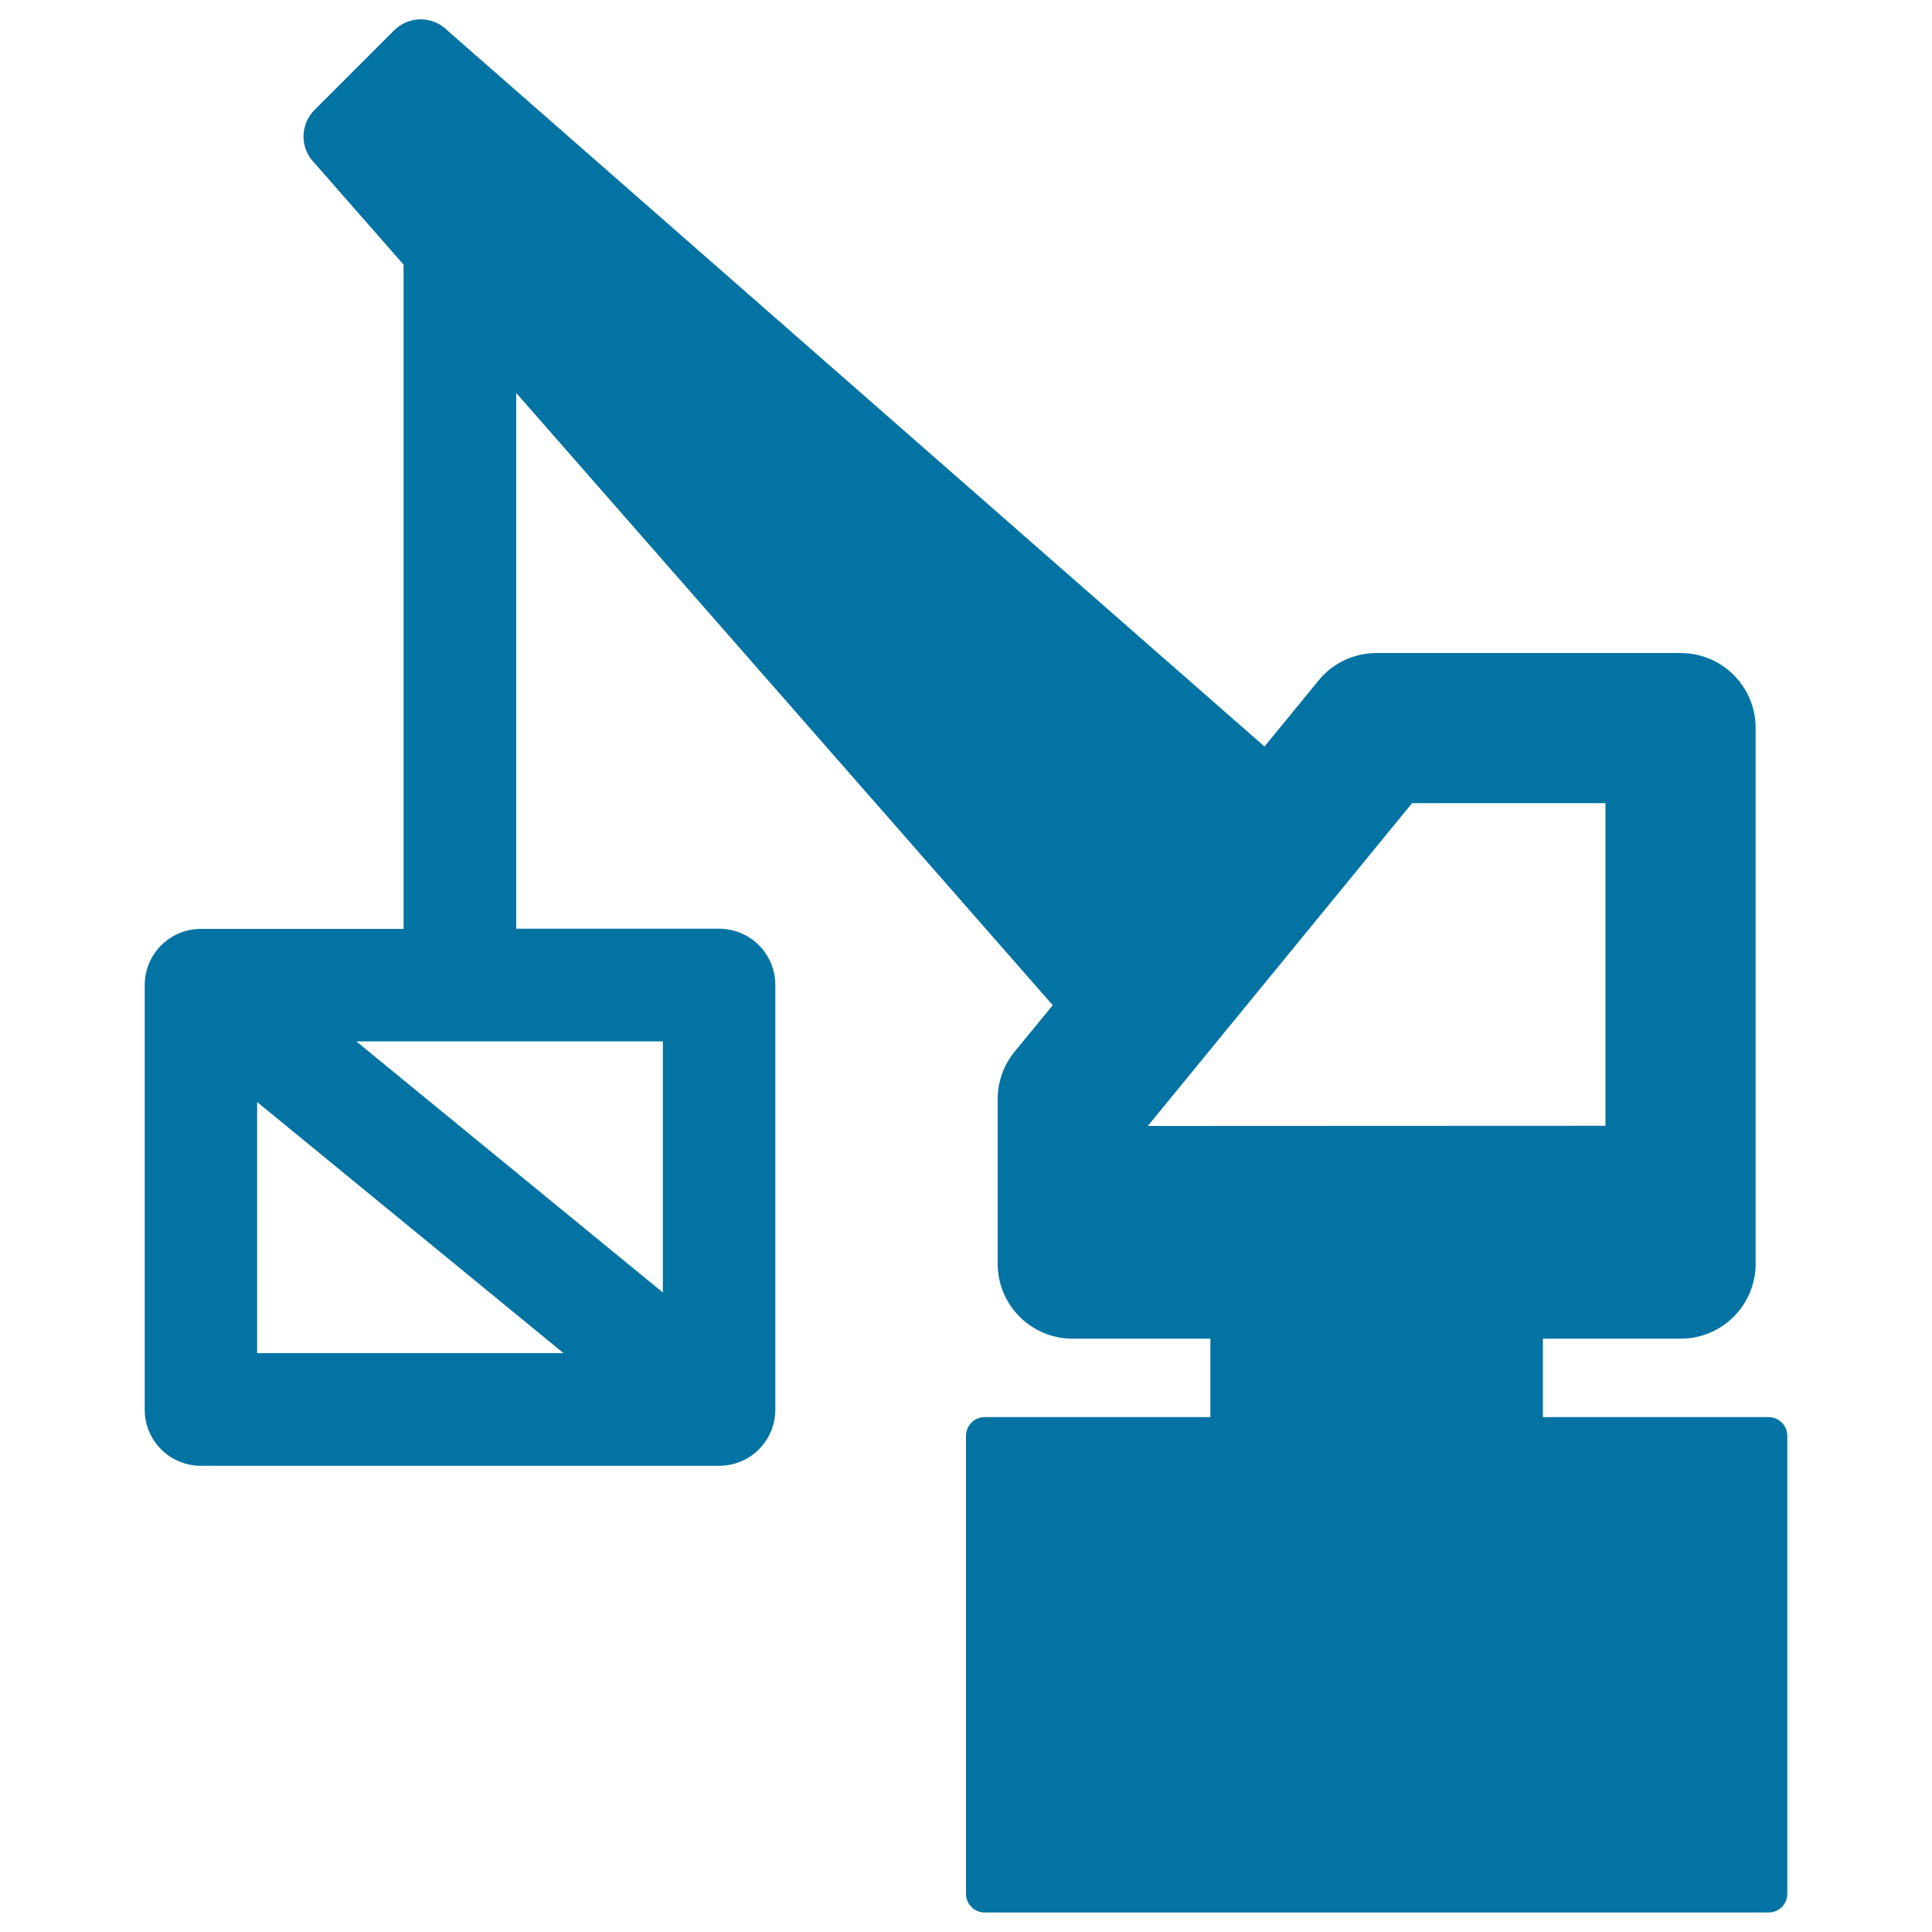
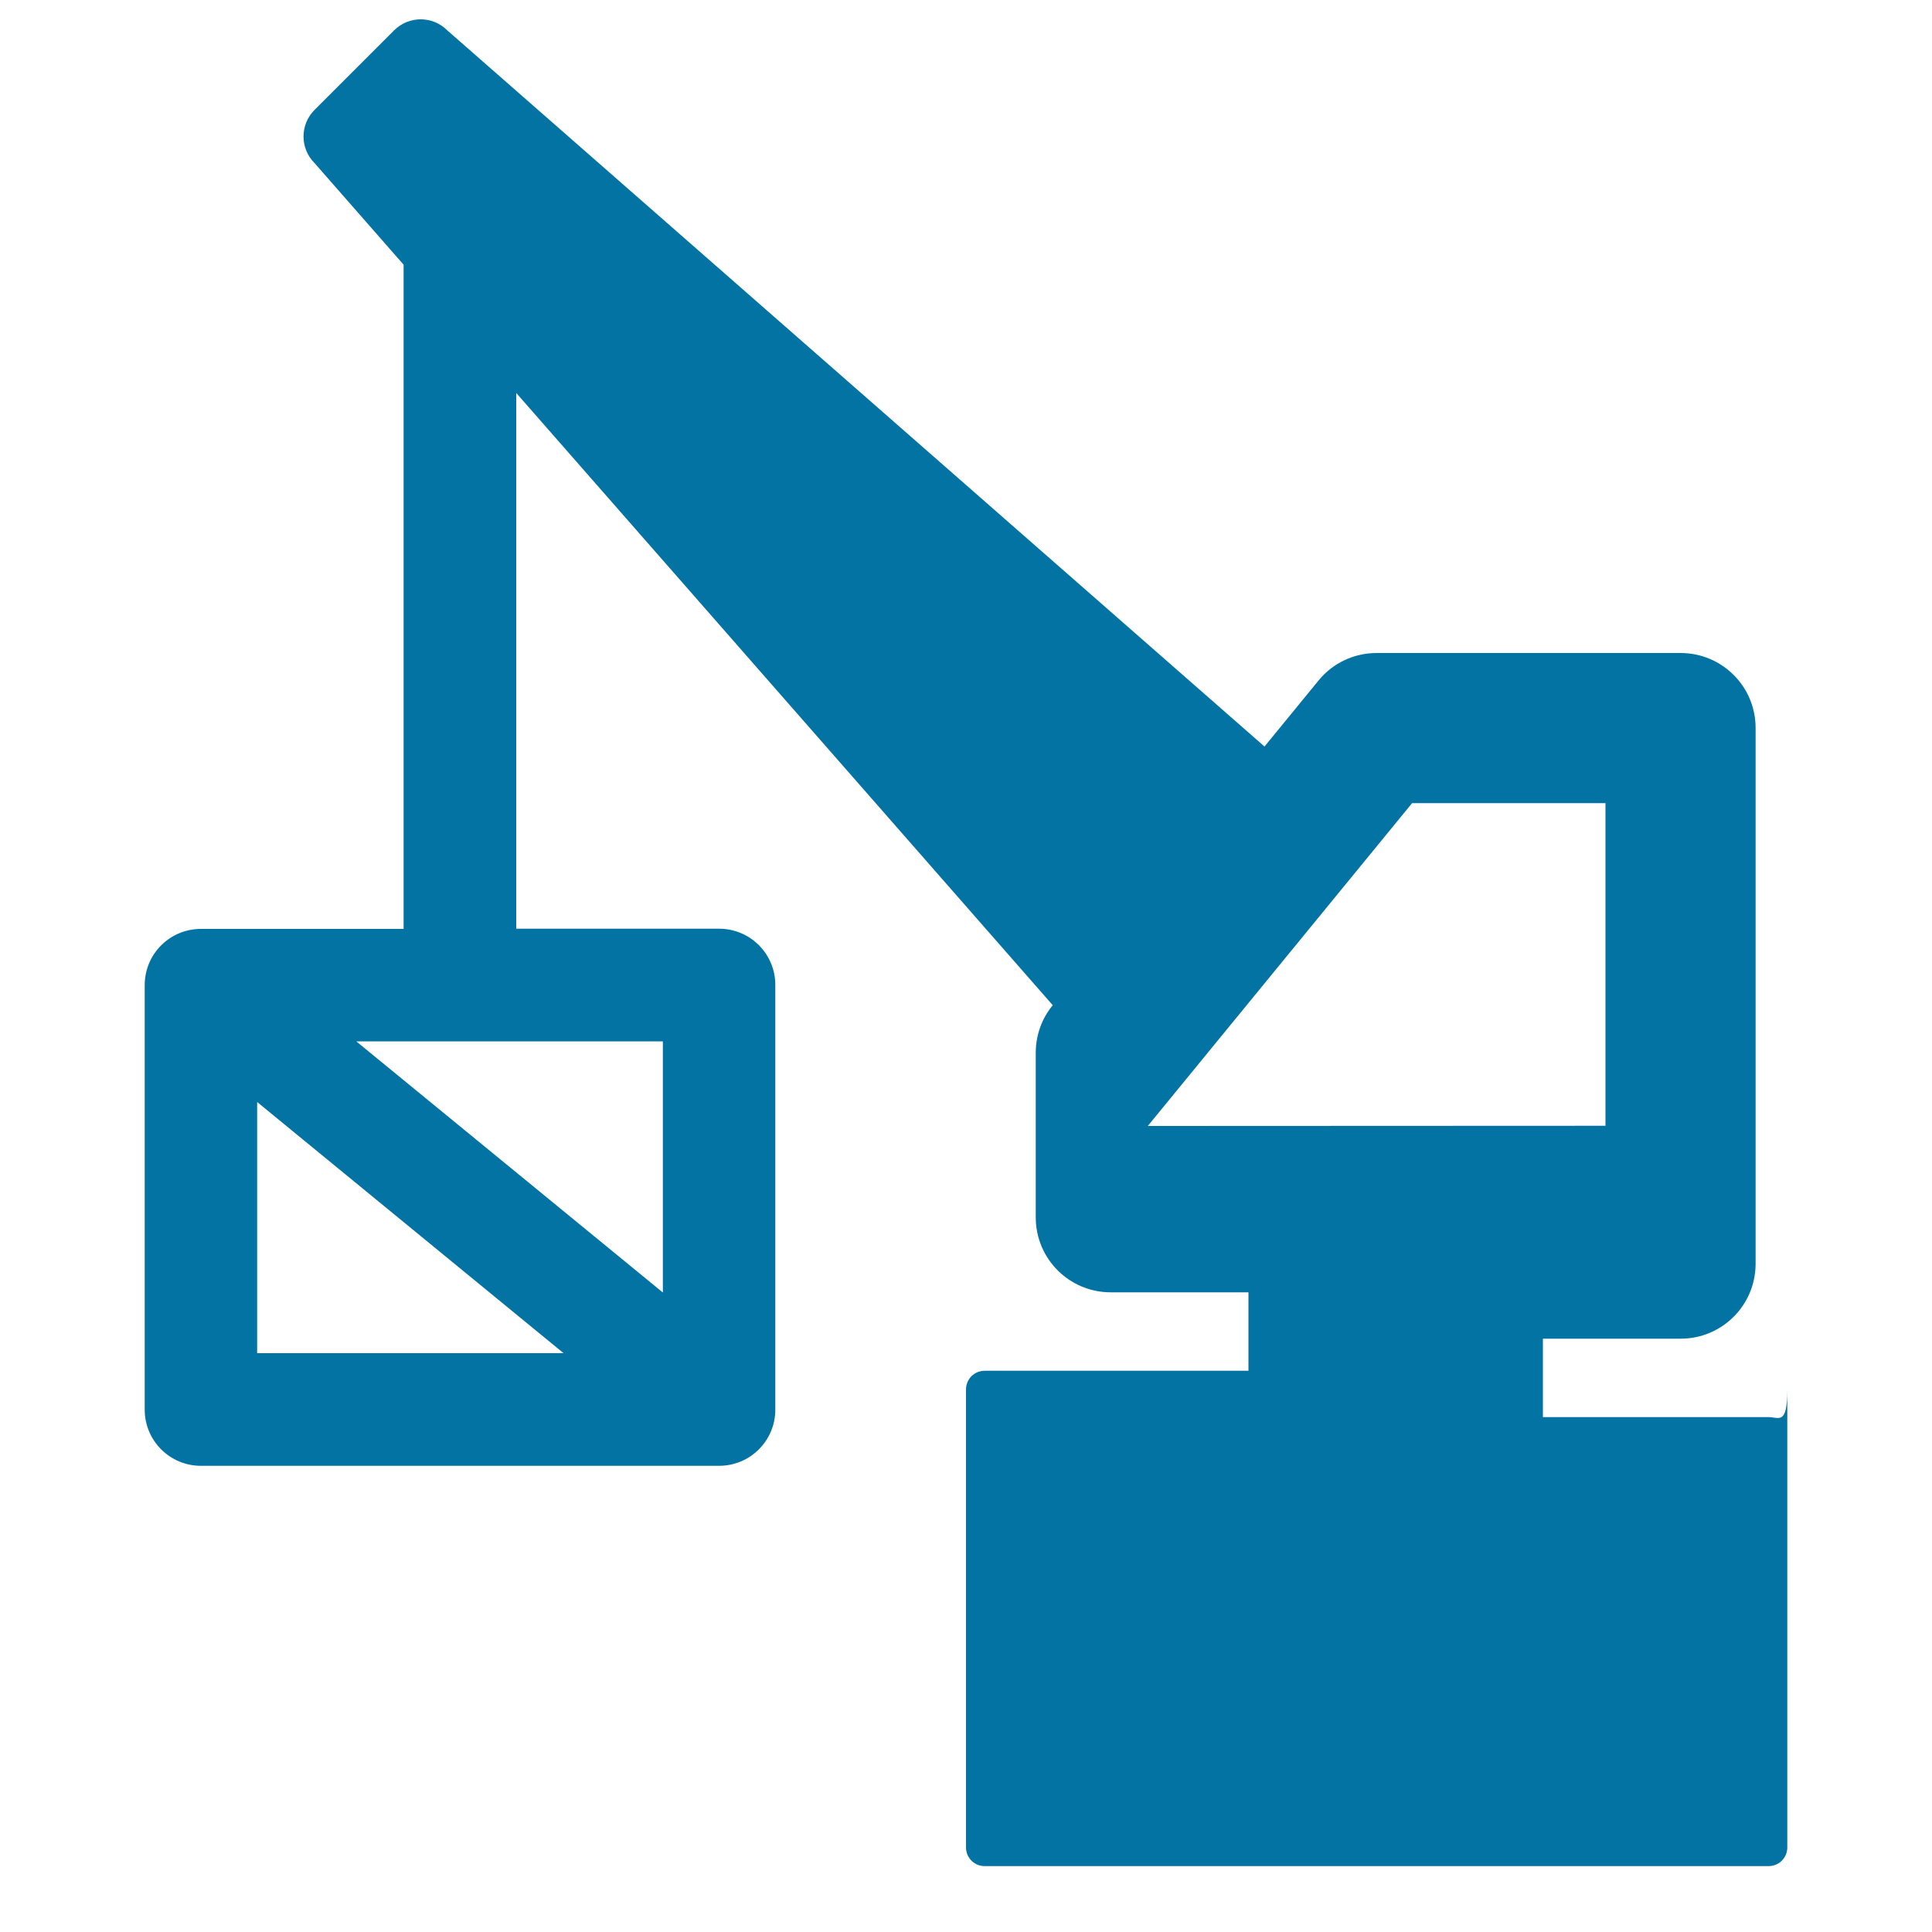
<svg xmlns="http://www.w3.org/2000/svg" viewBox="0 0 1000 1000" style="fill:#0273a2">
  <title>Construction Crane SVG icon</title>
  <g>
-     <path d="M915.4,733.5H798.6v-40.6h71.3c21.5,0,38.8-17.4,38.8-38.8V376.8c0-21.5-17.4-38.8-38.8-38.8H712.5c-11.6,0-22.7,5.2-30,14.2l-28,34.2l-423-370.7c-7.6-7.6-19.9-7.6-27.5,0l-41.2,41.2c-7.6,7.6-7.6,19.9,0,27.5l46.1,52.6v343.8H104c-16.1,0-29.1,13-29.1,29.1v219.7c0,16.1,13,29.1,29.1,29.1h268.2c16.1,0,29.1-13,29.1-29.1V509.8c0-16.1-13-29.1-29.1-29.1h-105V203.4l277.7,316.9l-19.7,24c-5.7,6.9-8.8,15.6-8.8,24.6v85.2c0,21.5,17.4,38.8,38.8,38.8h71.3v40.6H509.7c-5.4,0-9.7,4.3-9.7,9.7v237c0,5.4,4.3,9.7,9.7,9.7h405.7c5.4,0,9.7-4.3,9.7-9.7v-237C925.1,737.9,920.8,733.5,915.4,733.5z M133.1,700.4v-130l158.6,130H133.1z M343.1,539v130L184.4,539H343.1L343.1,539z M594.1,582.8l136.8-167.1H831v167L594.1,582.8z" />
+     <path d="M915.4,733.5H798.6v-40.6h71.3c21.5,0,38.8-17.4,38.8-38.8V376.8c0-21.5-17.4-38.8-38.8-38.8H712.5c-11.6,0-22.7,5.2-30,14.2l-28,34.2l-423-370.7c-7.6-7.6-19.9-7.6-27.5,0l-41.2,41.2c-7.6,7.6-7.6,19.9,0,27.5l46.1,52.6v343.8H104c-16.1,0-29.1,13-29.1,29.1v219.7c0,16.1,13,29.1,29.1,29.1h268.2c16.1,0,29.1-13,29.1-29.1V509.8c0-16.1-13-29.1-29.1-29.1h-105V203.4l277.7,316.9c-5.7,6.9-8.8,15.6-8.8,24.6v85.2c0,21.5,17.4,38.8,38.8,38.8h71.3v40.6H509.7c-5.4,0-9.7,4.3-9.7,9.7v237c0,5.4,4.3,9.7,9.7,9.7h405.7c5.4,0,9.7-4.3,9.7-9.7v-237C925.1,737.9,920.8,733.5,915.4,733.5z M133.1,700.4v-130l158.6,130H133.1z M343.1,539v130L184.4,539H343.1L343.1,539z M594.1,582.8l136.8-167.1H831v167L594.1,582.8z" />
  </g>
</svg>